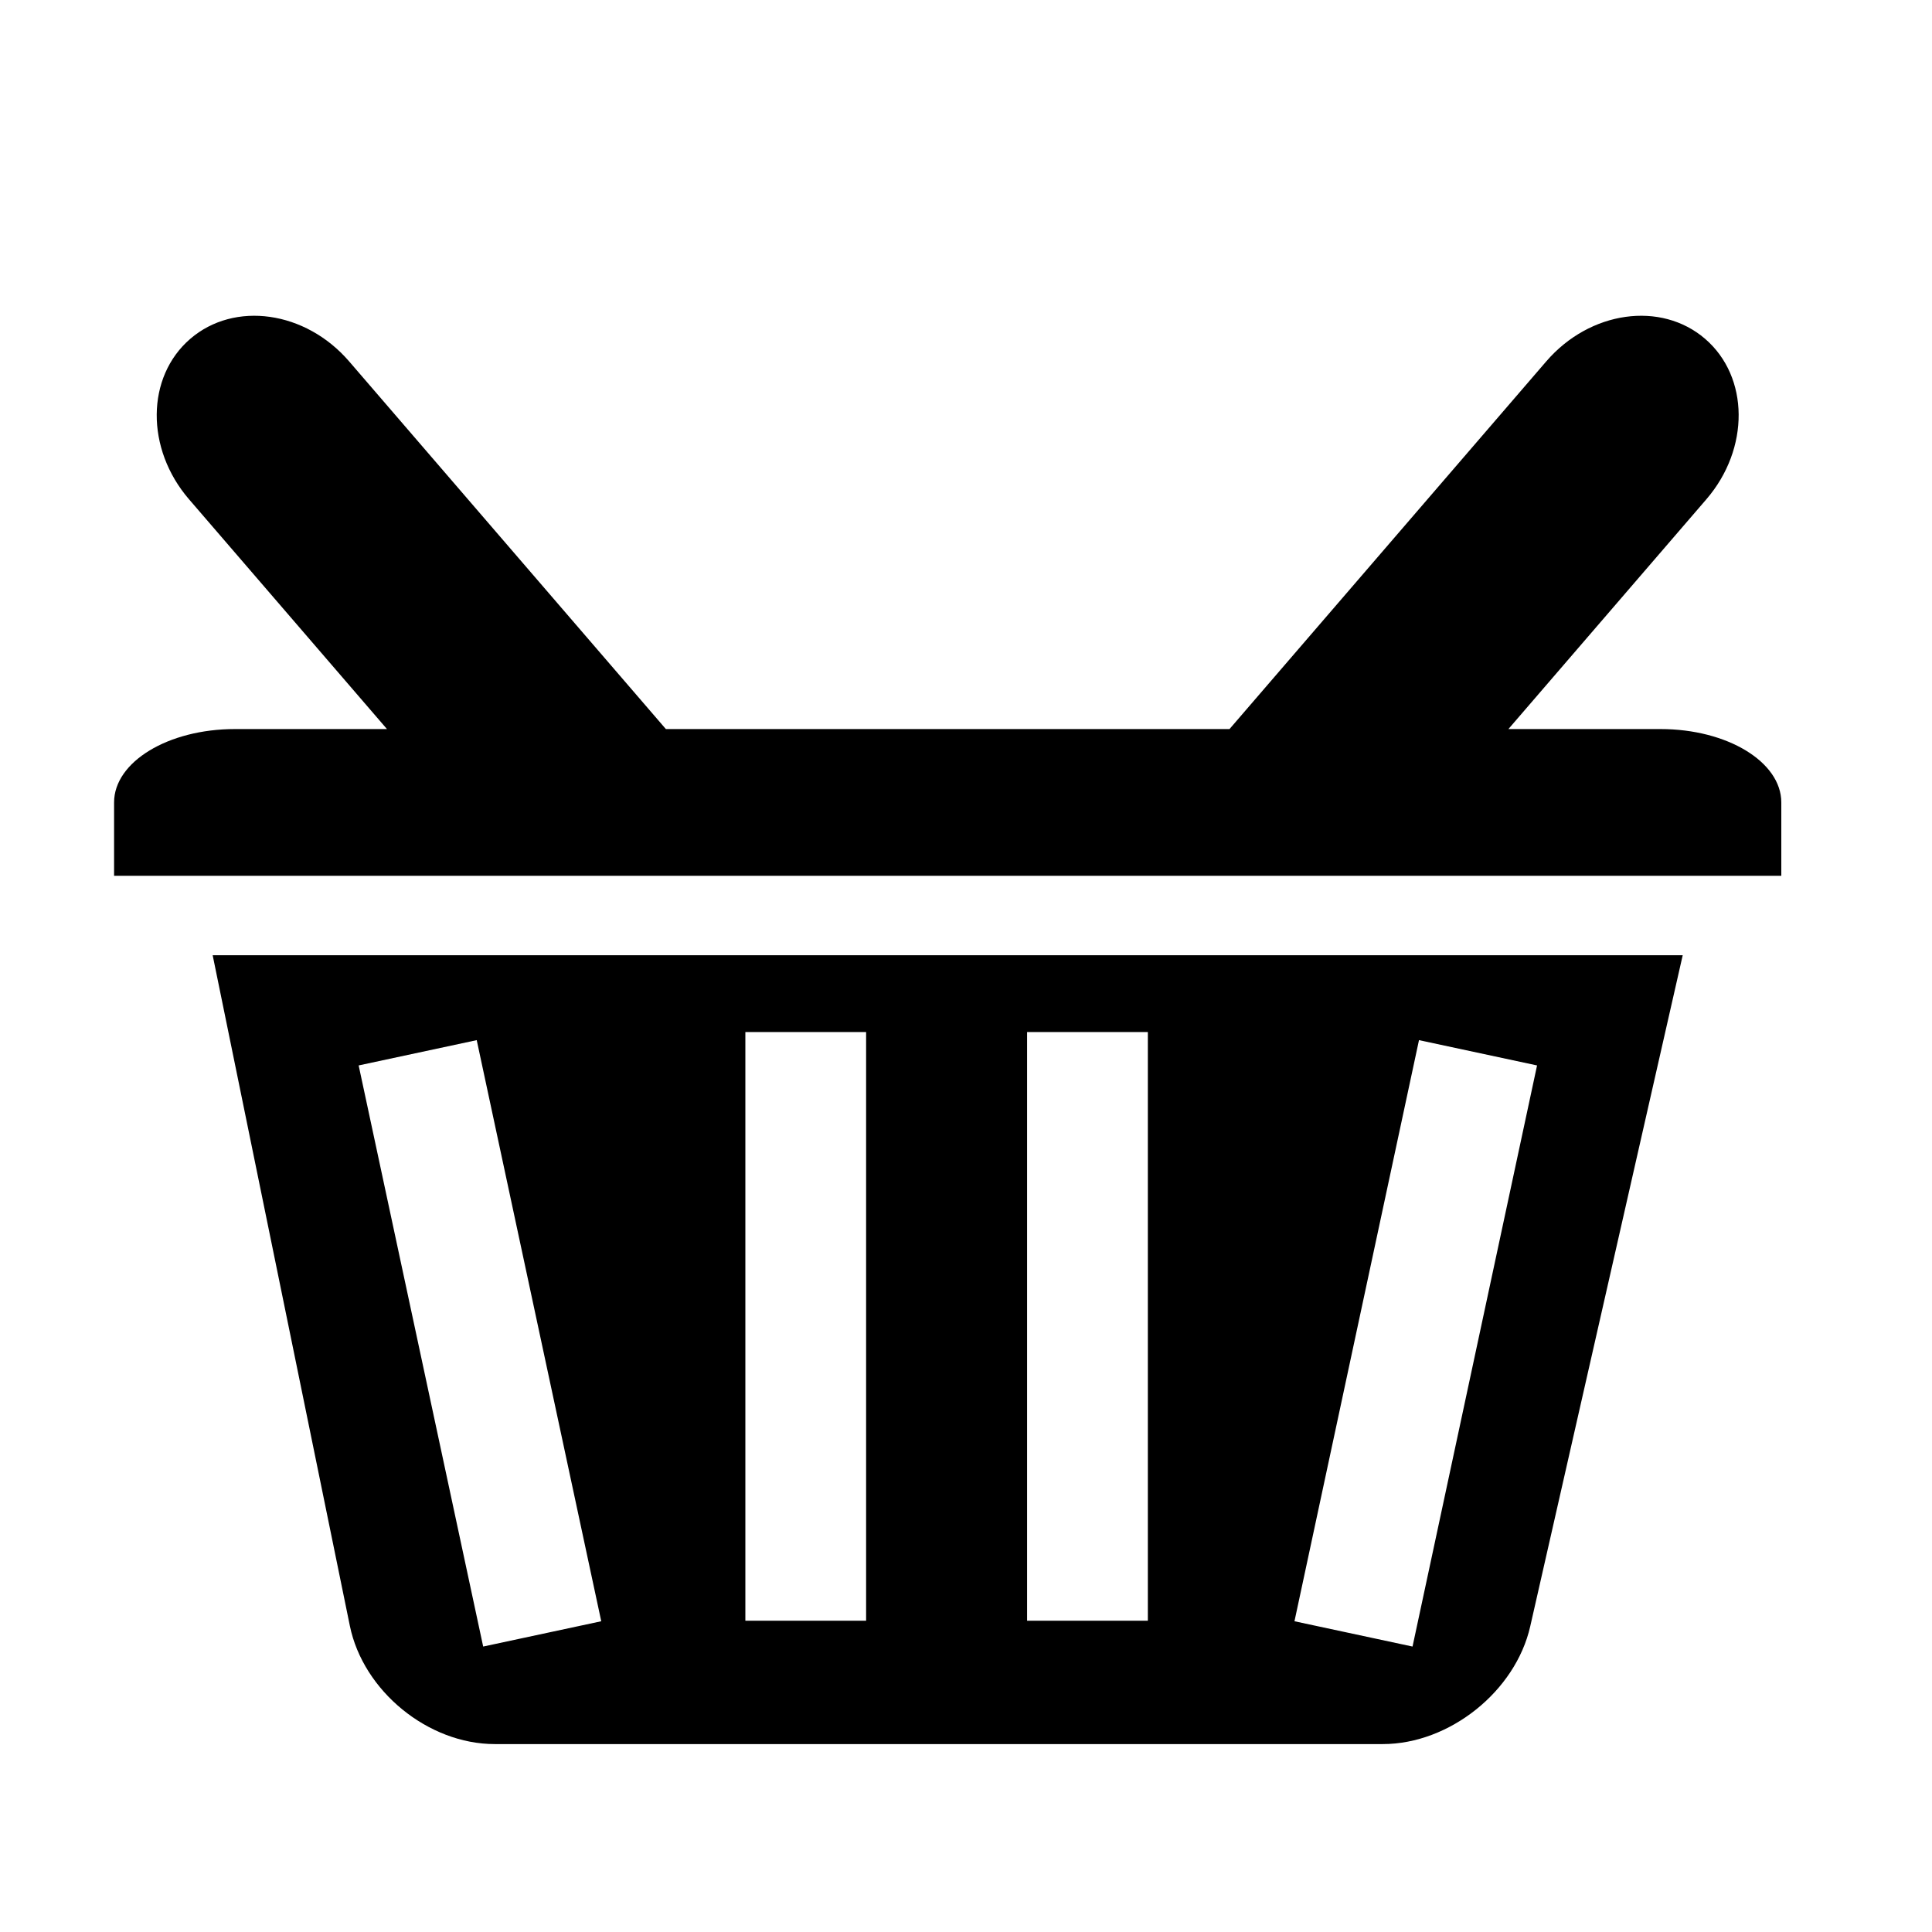
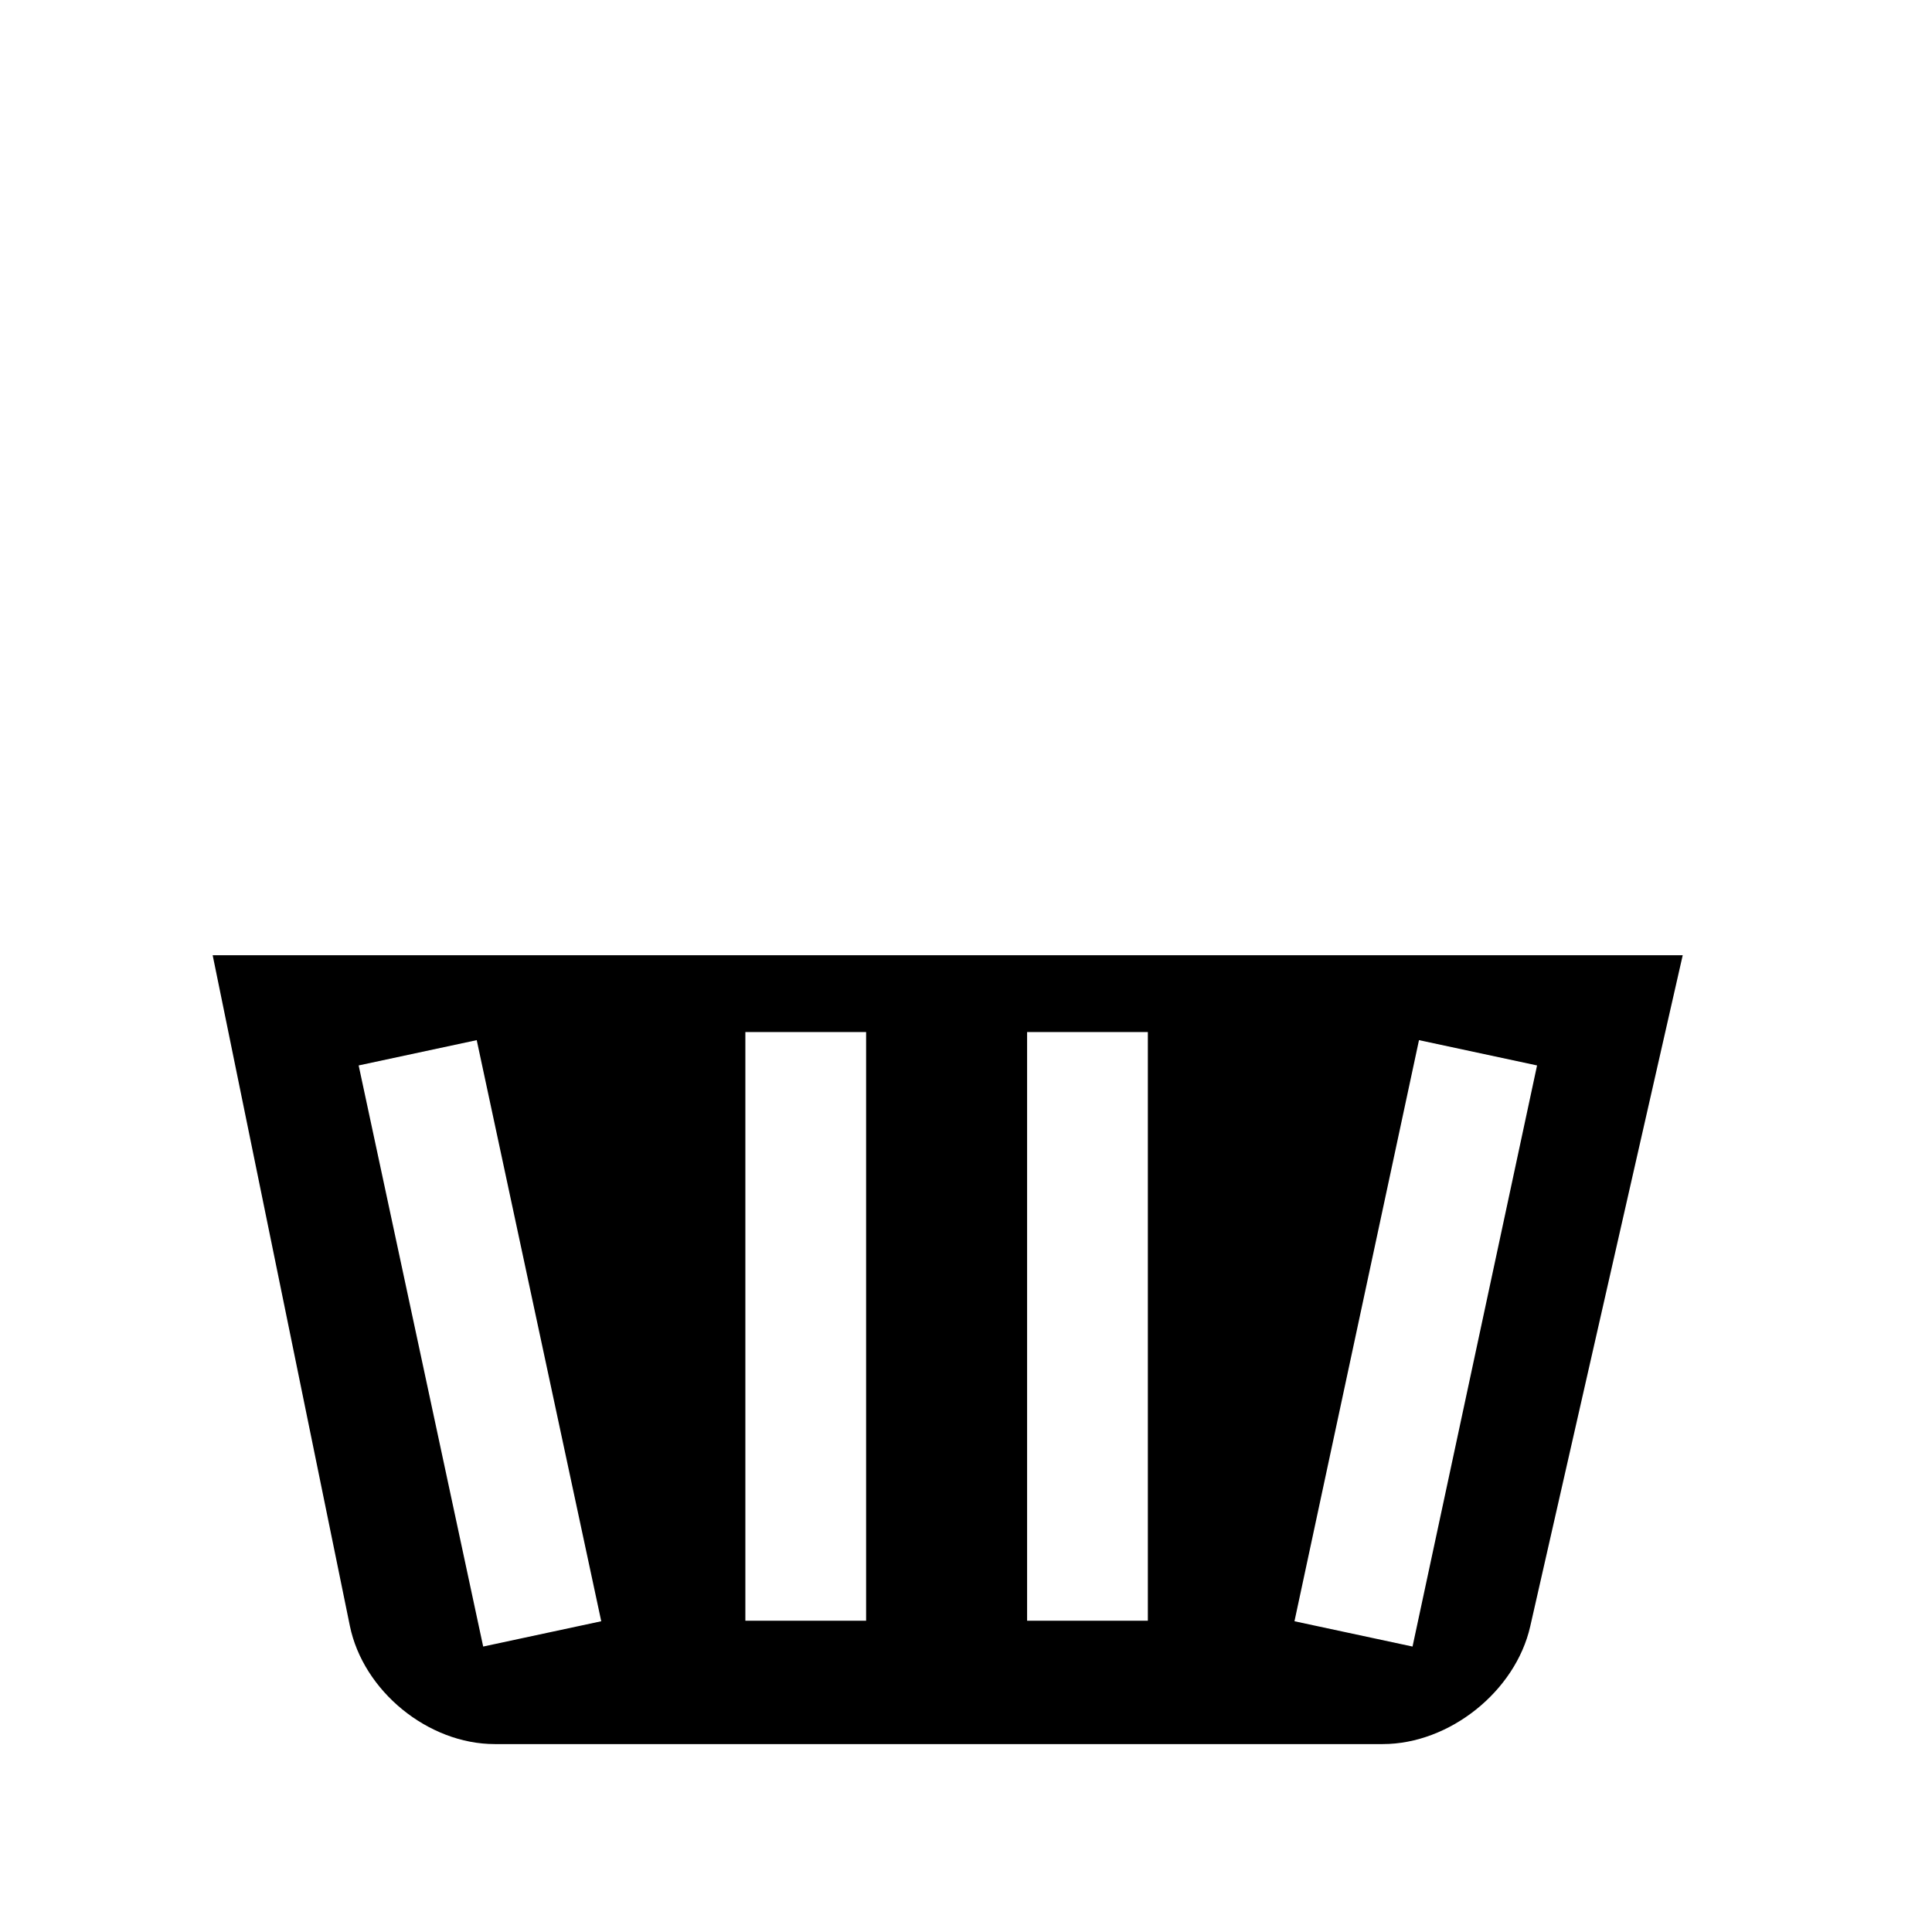
<svg xmlns="http://www.w3.org/2000/svg" version="1.1" id="Capa_1" x="0px" y="0px" width="64px" height="64px" viewBox="0 0 64 64" enable-background="new 0 0 64 64" xml:space="preserve">
-   <path d="M55.008,24.151h-5.04l6.558-7.612c1.442-1.674,1.423-4.053-0.041-5.314c-1.464-1.262-3.821-0.928-5.263,0.746L40.729,24.151  H22.058L11.565,11.971c-1.442-1.674-3.798-2.008-5.263-0.746c-1.464,1.262-1.483,3.641-0.041,5.314l6.558,7.612H7.779  c-2.209,0-4,1.088-4,2.431c0,1.342,0,2.43,0,2.43h13.227c0.016,0,28.759,0,28.759,0c0.016,0,13.243,0,13.243,0v-2.43  C59.008,25.239,57.217,24.151,55.008,24.151z" />
  <path d="M55.742,31.644H7.045l4.544,22.212c0.443,2.164,2.593,3.919,4.802,3.919h29.414c2.209,0,4.397-1.746,4.886-3.9  L55.742,31.644z M16.006,54.544l-4.125-19.25l3.911-0.838l4.125,19.25L16.006,54.544z M28.691,53.688h-4v-19.5h4V53.688z   M38.024,53.688h-4v-19.5h4V53.688z M46.792,54.544l-3.911-0.838l4.125-19.25l3.911,0.838L46.792,54.544z" />
</svg>